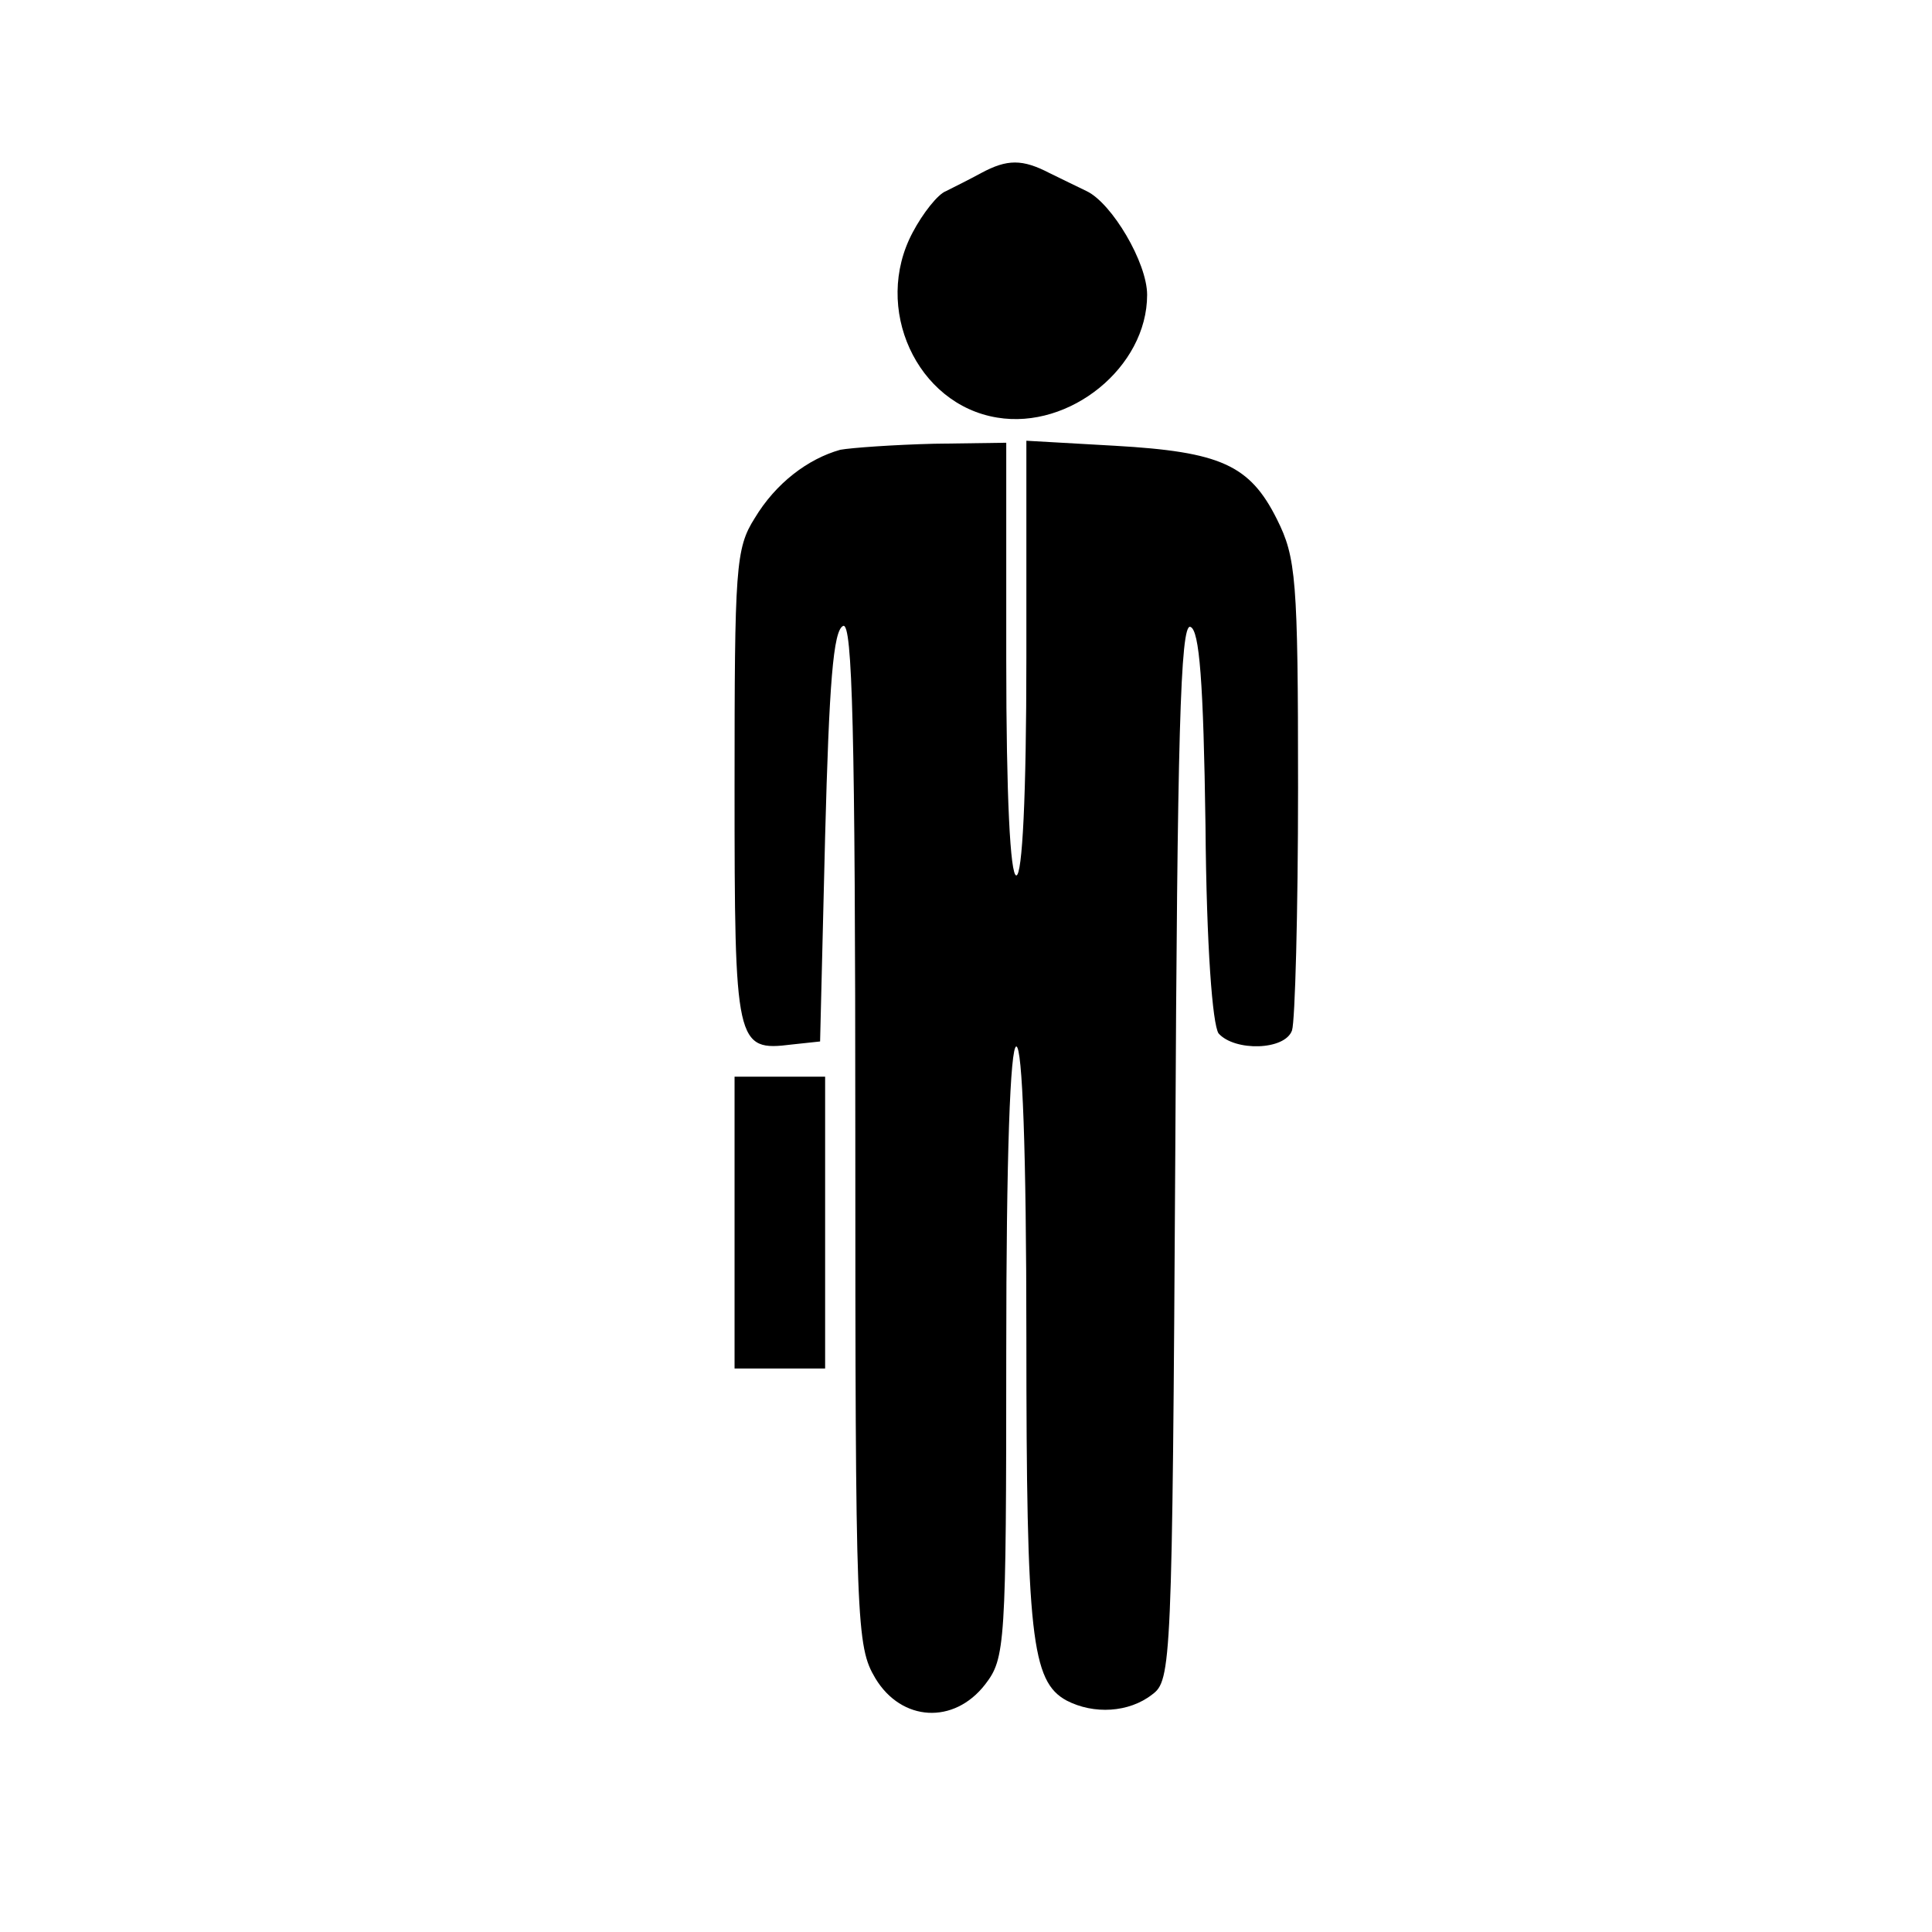
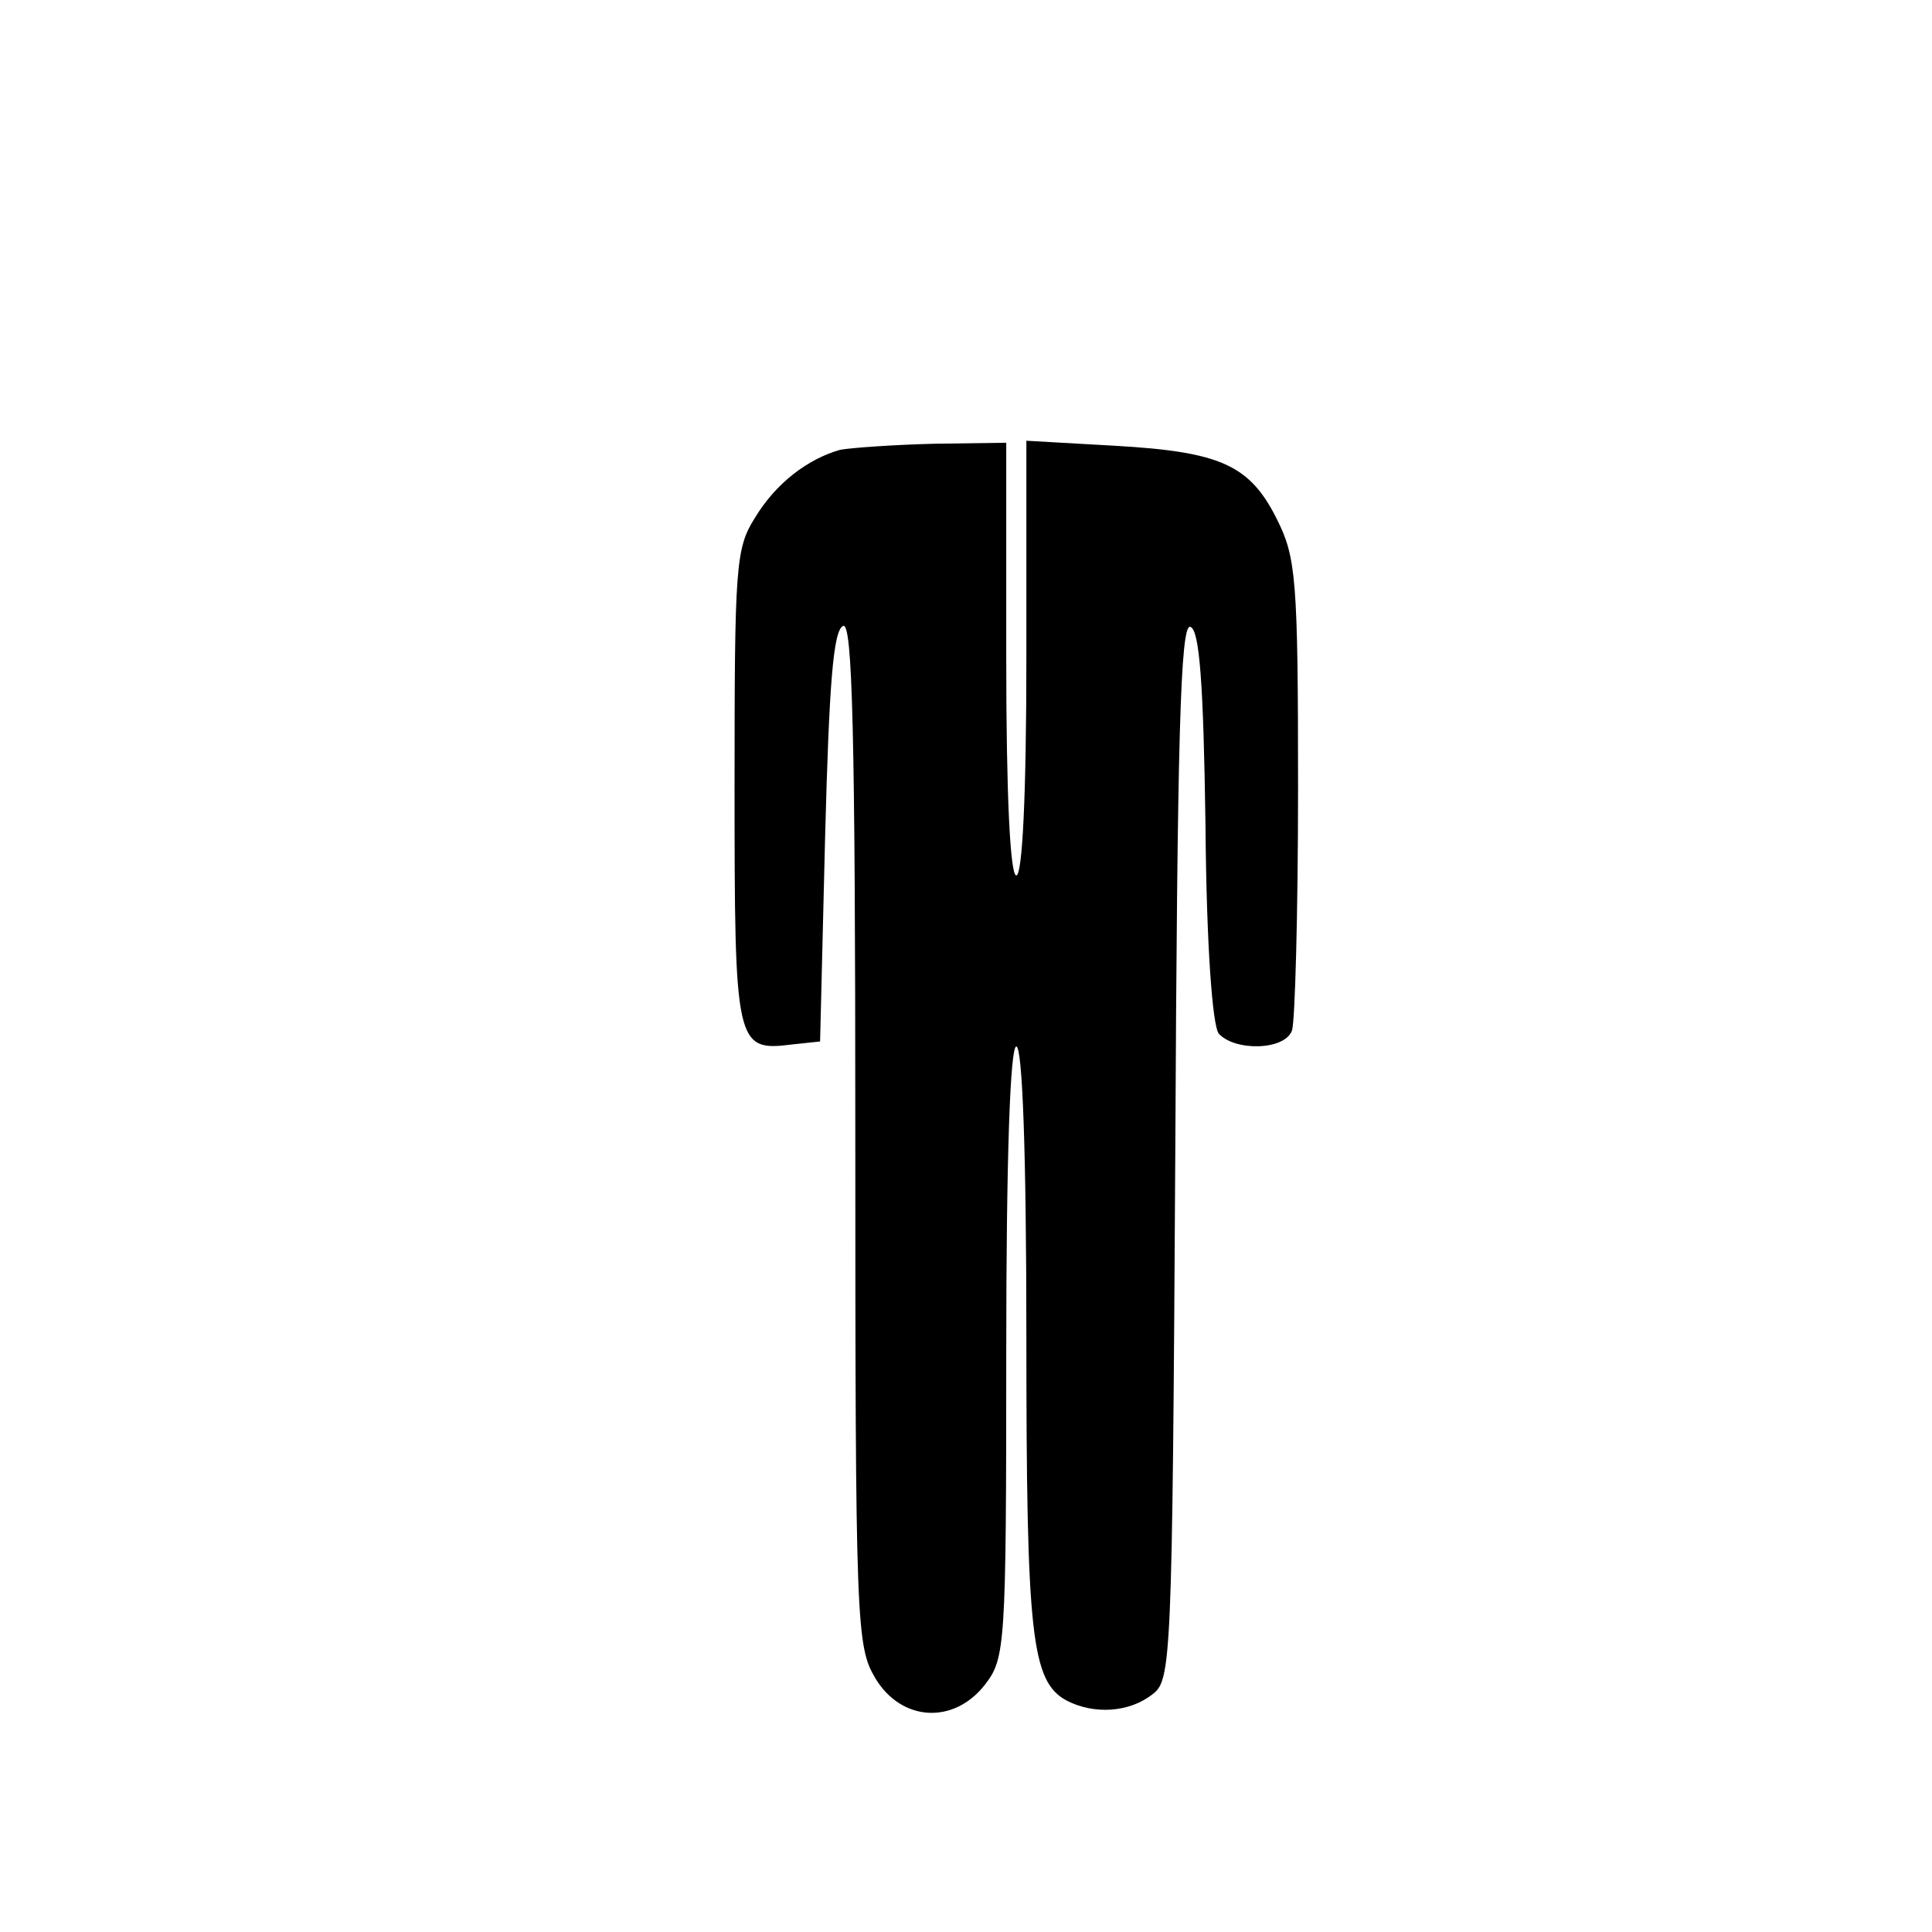
<svg xmlns="http://www.w3.org/2000/svg" version="1.0" width="192pt" height="192pt" viewBox="0 0 192 192" preserveAspectRatio="xMidYMid meet">
  <g transform="translate(0,192) scale(0.1,-0.1)" fill="#000000" stroke="none">
-     <path d="M975 1748 c-11 -6 -27 -14 -35 -18 -8 -3 -23 -22 -33 -41 -40 -75 4 -171 84 -184 72 -12 149 50 149 122 0 32 -35 91 -60 103 -8 4 -25 12 -37 18 -27 14 -42 14 -68 0z" />
    <path d="M835 1473 c-32 -9 -64 -33 -85 -68 -19 -30 -20 -49 -20 -267 0 -257 1 -263 57 -256 l28 3 5 204 c4 151 8 205 18 209 9 3 12 -102 12 -505 0 -489 1 -509 20 -541 26 -43 78 -46 109 -6 20 26 21 38 21 330 0 196 4 304 10 304 6 0 10 -103 10 -289 0 -297 5 -342 40 -361 27 -14 62 -12 85 6 19 14 20 28 23 540 2 409 5 525 15 521 9 -3 13 -55 15 -197 1 -122 7 -198 13 -207 16 -18 66 -17 73 3 3 9 6 117 6 241 0 208 -2 229 -21 267 -27 54 -56 67 -161 73 l-88 5 0 -216 c0 -137 -4 -216 -10 -216 -6 0 -10 78 -10 215 l0 215 -72 -1 c-40 -1 -82 -4 -93 -6z" />
-     <path d="M730 705 l0 -145 45 0 45 0 0 145 0 145 -45 0 -45 0 0 -145z" />
  </g>
</svg>